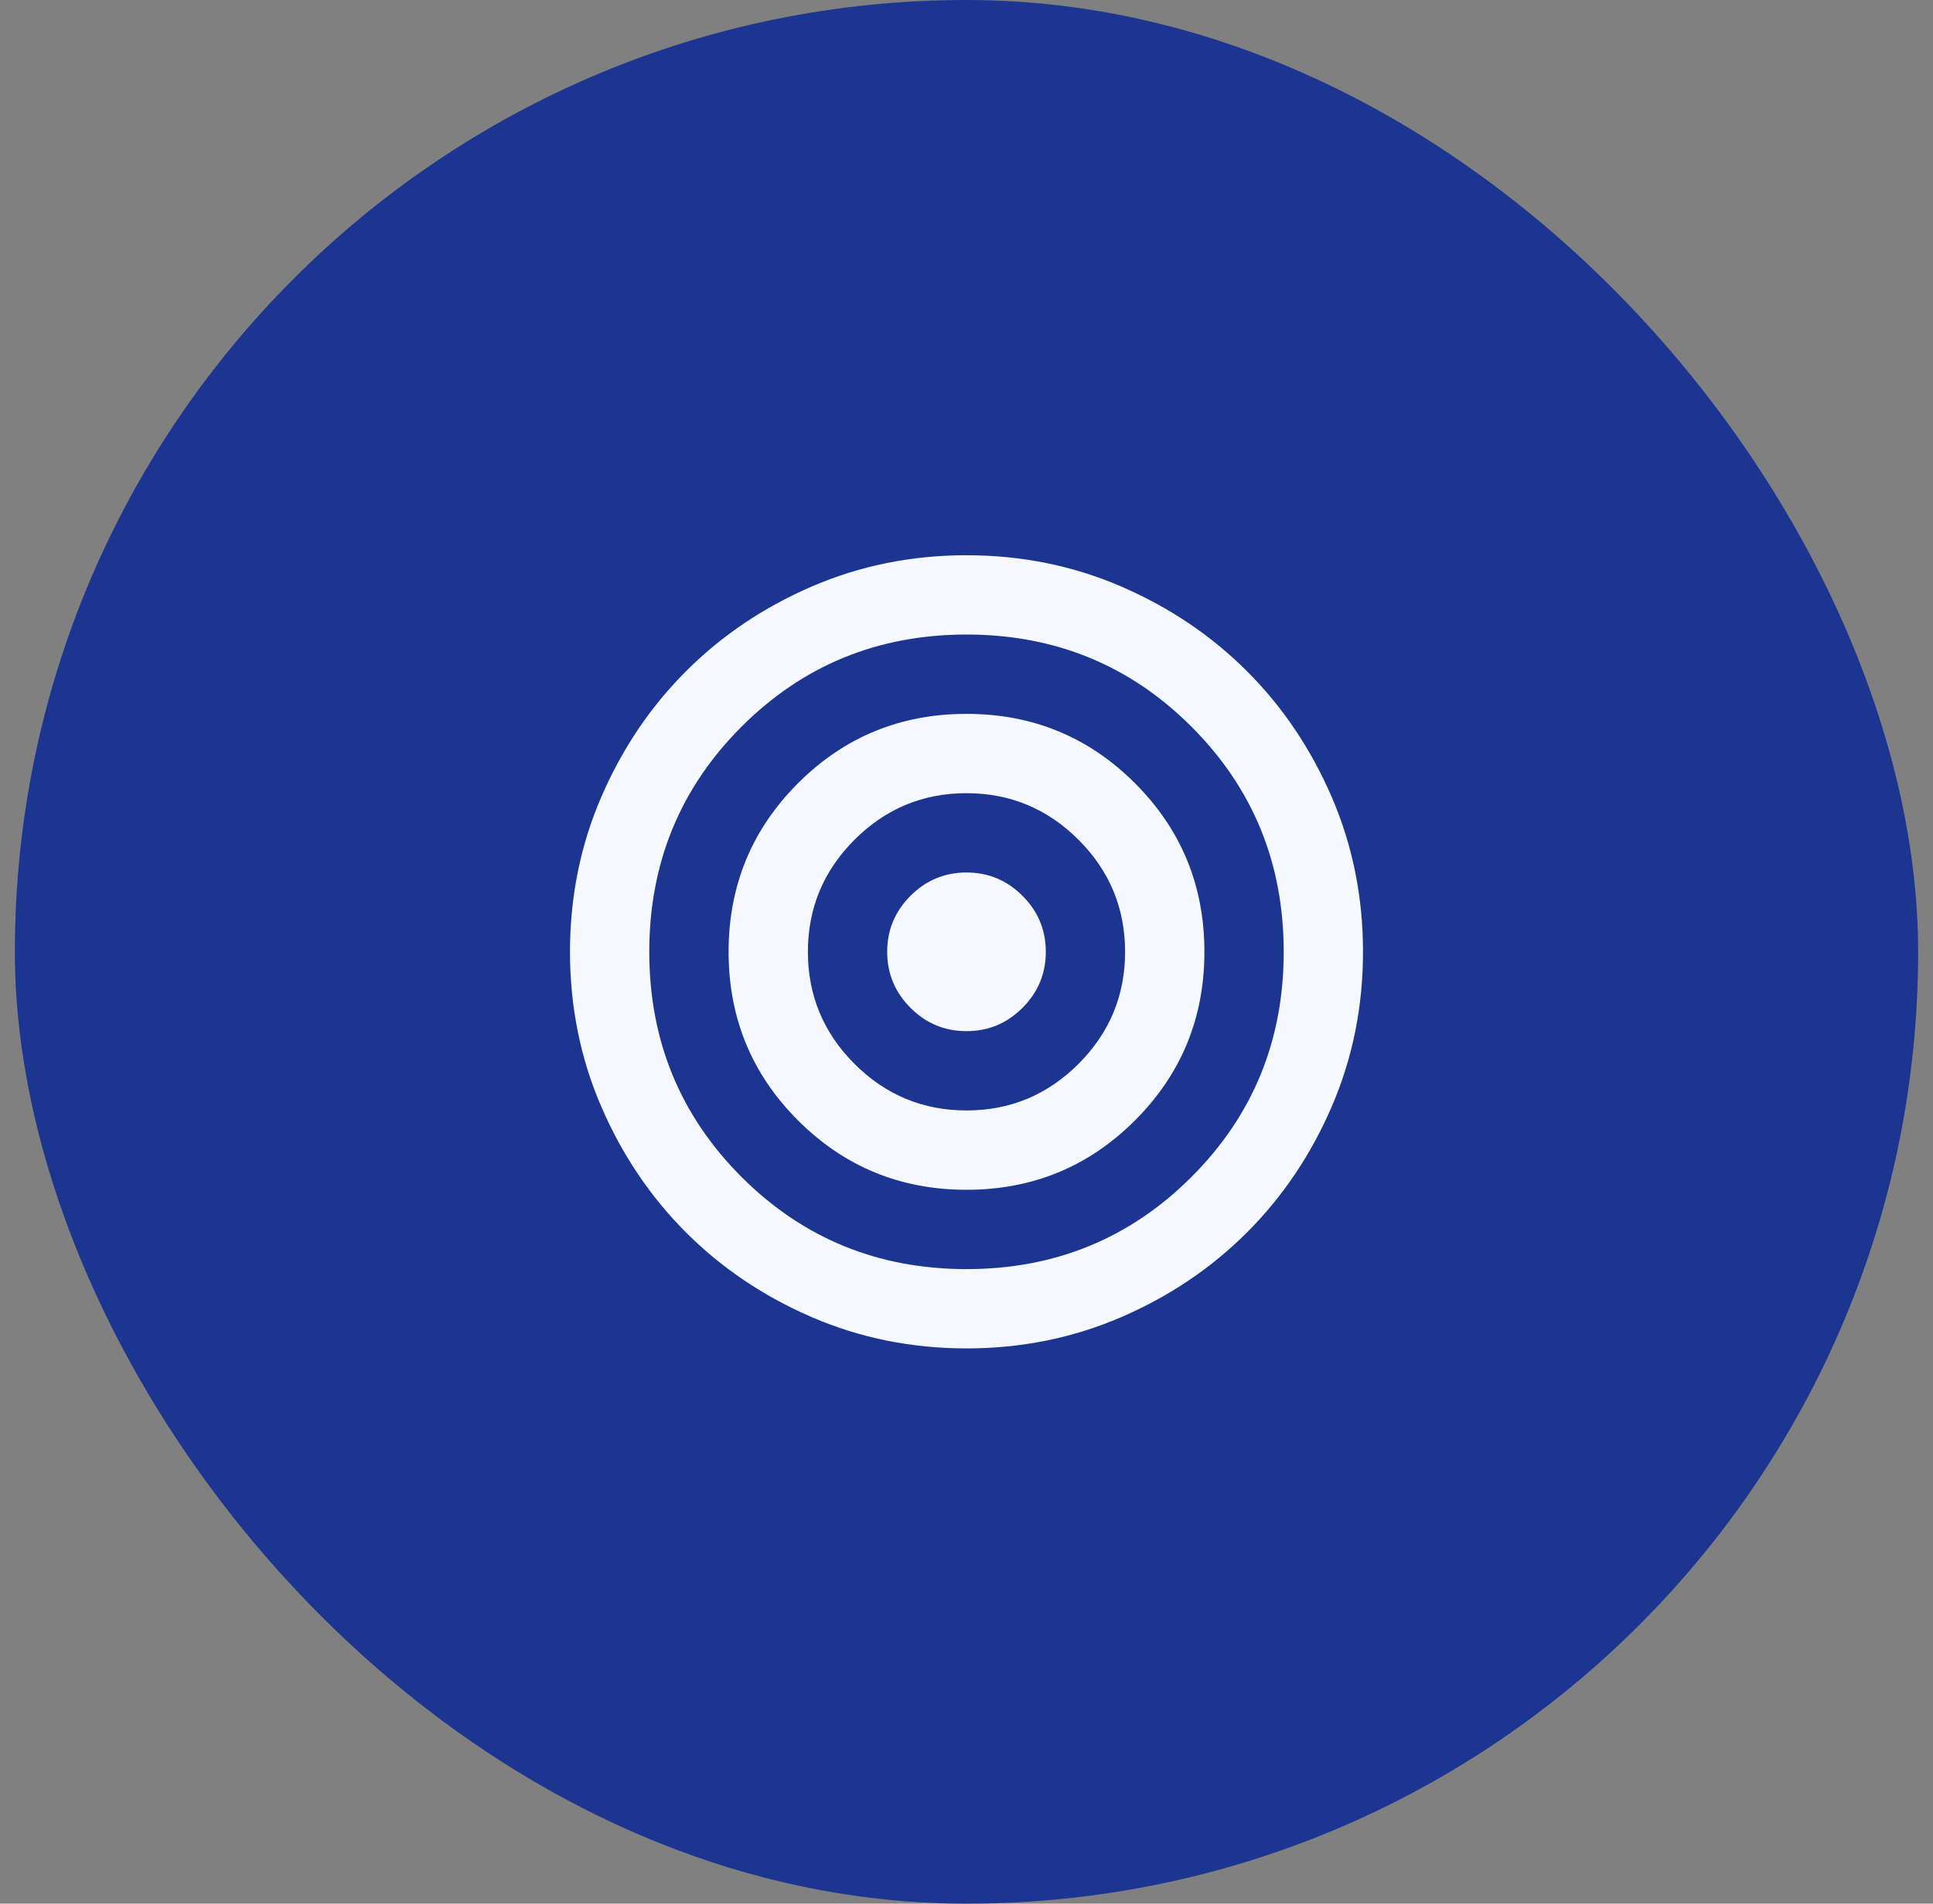
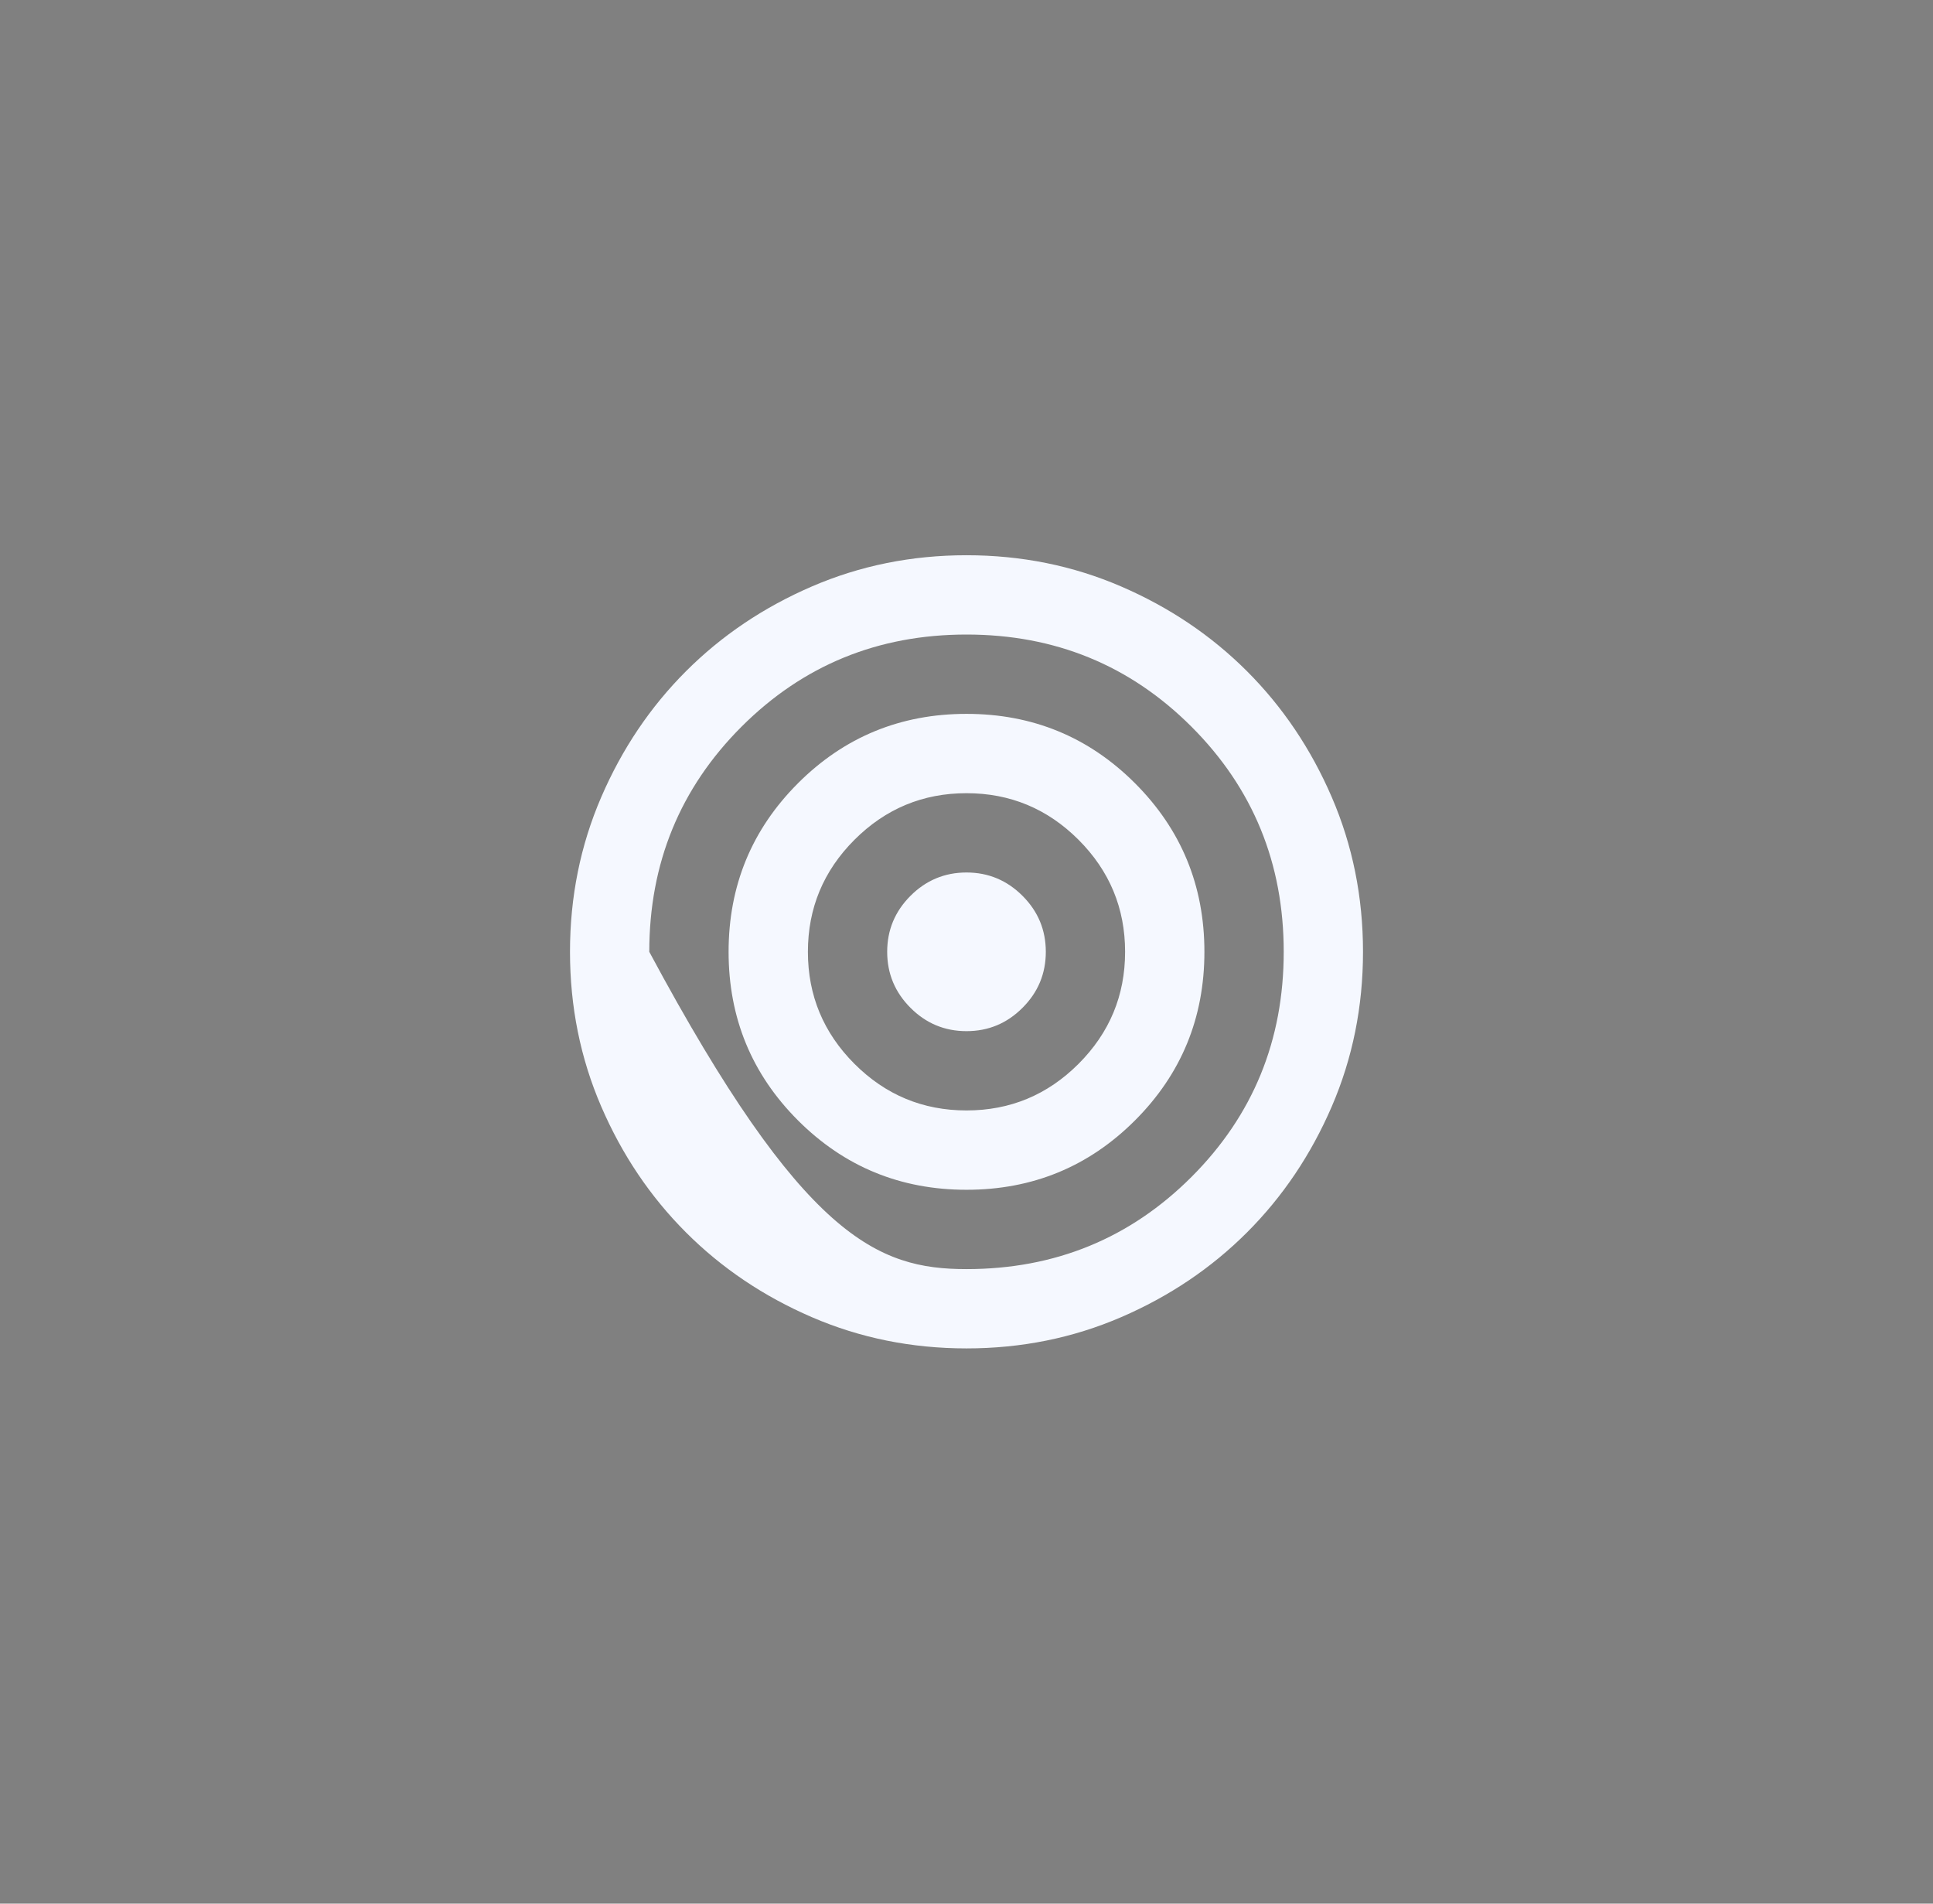
<svg xmlns="http://www.w3.org/2000/svg" width="65" height="64" viewBox="0 0 65 64" fill="none">
  <rect x="0" y="0" width="65" height="64" fill="#808080" stroke="none" />
-   <rect x="0.5" width="64" height="64" rx="32" fill="#1B3591" />
  <mask id="mask0_80_8736" style="mask-type:alpha" maskUnits="userSpaceOnUse" x="16" y="16" width="33" height="32">
    <rect x="16.5" y="16" width="32" height="32" fill="#D9D9D9" />
  </mask>
  <g mask="url(#mask0_80_8736)">
-     <path d="M32.5 45.333C30.656 45.333 28.922 44.983 27.3 44.283C25.678 43.583 24.267 42.633 23.067 41.433C21.867 40.233 20.917 38.822 20.217 37.2C19.517 35.578 19.167 33.844 19.167 32C19.167 30.156 19.517 28.422 20.217 26.8C20.917 25.178 21.867 23.767 23.067 22.567C24.267 21.367 25.678 20.417 27.3 19.717C28.922 19.017 30.656 18.667 32.5 18.667C34.344 18.667 36.078 19.017 37.7 19.717C39.322 20.417 40.733 21.367 41.933 22.567C43.133 23.767 44.083 25.178 44.783 26.8C45.483 28.422 45.833 30.156 45.833 32C45.833 33.844 45.483 35.578 44.783 37.2C44.083 38.822 43.133 40.233 41.933 41.433C40.733 42.633 39.322 43.583 37.7 44.283C36.078 44.983 34.344 45.333 32.5 45.333ZM32.5 42.667C35.478 42.667 38 41.633 40.067 39.567C42.133 37.5 43.167 34.978 43.167 32C43.167 29.022 42.133 26.5 40.067 24.433C38 22.367 35.478 21.333 32.5 21.333C29.522 21.333 27 22.367 24.933 24.433C22.867 26.5 21.833 29.022 21.833 32C21.833 34.978 22.867 37.5 24.933 39.567C27 41.633 29.522 42.667 32.5 42.667ZM32.5 40C30.278 40 28.389 39.222 26.833 37.667C25.278 36.111 24.5 34.222 24.5 32C24.5 29.778 25.278 27.889 26.833 26.333C28.389 24.778 30.278 24 32.5 24C34.722 24 36.611 24.778 38.167 26.333C39.722 27.889 40.5 29.778 40.5 32C40.5 34.222 39.722 36.111 38.167 37.667C36.611 39.222 34.722 40 32.5 40ZM32.5 37.333C33.967 37.333 35.222 36.811 36.267 35.767C37.311 34.722 37.833 33.467 37.833 32C37.833 30.533 37.311 29.278 36.267 28.233C35.222 27.189 33.967 26.667 32.5 26.667C31.033 26.667 29.778 27.189 28.733 28.233C27.689 29.278 27.167 30.533 27.167 32C27.167 33.467 27.689 34.722 28.733 35.767C29.778 36.811 31.033 37.333 32.5 37.333ZM32.5 34.667C31.767 34.667 31.139 34.406 30.617 33.883C30.095 33.361 29.833 32.733 29.833 32C29.833 31.267 30.095 30.639 30.617 30.117C31.139 29.595 31.767 29.333 32.5 29.333C33.233 29.333 33.861 29.595 34.383 30.117C34.906 30.639 35.167 31.267 35.167 32C35.167 32.733 34.906 33.361 34.383 33.883C33.861 34.406 33.233 34.667 32.5 34.667Z" fill="#F5F8FF" />
+     <path d="M32.5 45.333C30.656 45.333 28.922 44.983 27.3 44.283C25.678 43.583 24.267 42.633 23.067 41.433C21.867 40.233 20.917 38.822 20.217 37.2C19.517 35.578 19.167 33.844 19.167 32C19.167 30.156 19.517 28.422 20.217 26.8C20.917 25.178 21.867 23.767 23.067 22.567C24.267 21.367 25.678 20.417 27.3 19.717C28.922 19.017 30.656 18.667 32.5 18.667C34.344 18.667 36.078 19.017 37.7 19.717C39.322 20.417 40.733 21.367 41.933 22.567C43.133 23.767 44.083 25.178 44.783 26.8C45.483 28.422 45.833 30.156 45.833 32C45.833 33.844 45.483 35.578 44.783 37.2C44.083 38.822 43.133 40.233 41.933 41.433C40.733 42.633 39.322 43.583 37.7 44.283C36.078 44.983 34.344 45.333 32.5 45.333ZM32.5 42.667C35.478 42.667 38 41.633 40.067 39.567C42.133 37.5 43.167 34.978 43.167 32C43.167 29.022 42.133 26.5 40.067 24.433C38 22.367 35.478 21.333 32.5 21.333C29.522 21.333 27 22.367 24.933 24.433C22.867 26.5 21.833 29.022 21.833 32C27 41.633 29.522 42.667 32.5 42.667ZM32.5 40C30.278 40 28.389 39.222 26.833 37.667C25.278 36.111 24.5 34.222 24.5 32C24.5 29.778 25.278 27.889 26.833 26.333C28.389 24.778 30.278 24 32.5 24C34.722 24 36.611 24.778 38.167 26.333C39.722 27.889 40.5 29.778 40.5 32C40.5 34.222 39.722 36.111 38.167 37.667C36.611 39.222 34.722 40 32.5 40ZM32.5 37.333C33.967 37.333 35.222 36.811 36.267 35.767C37.311 34.722 37.833 33.467 37.833 32C37.833 30.533 37.311 29.278 36.267 28.233C35.222 27.189 33.967 26.667 32.5 26.667C31.033 26.667 29.778 27.189 28.733 28.233C27.689 29.278 27.167 30.533 27.167 32C27.167 33.467 27.689 34.722 28.733 35.767C29.778 36.811 31.033 37.333 32.5 37.333ZM32.5 34.667C31.767 34.667 31.139 34.406 30.617 33.883C30.095 33.361 29.833 32.733 29.833 32C29.833 31.267 30.095 30.639 30.617 30.117C31.139 29.595 31.767 29.333 32.5 29.333C33.233 29.333 33.861 29.595 34.383 30.117C34.906 30.639 35.167 31.267 35.167 32C35.167 32.733 34.906 33.361 34.383 33.883C33.861 34.406 33.233 34.667 32.5 34.667Z" fill="#F5F8FF" />
  </g>
</svg>